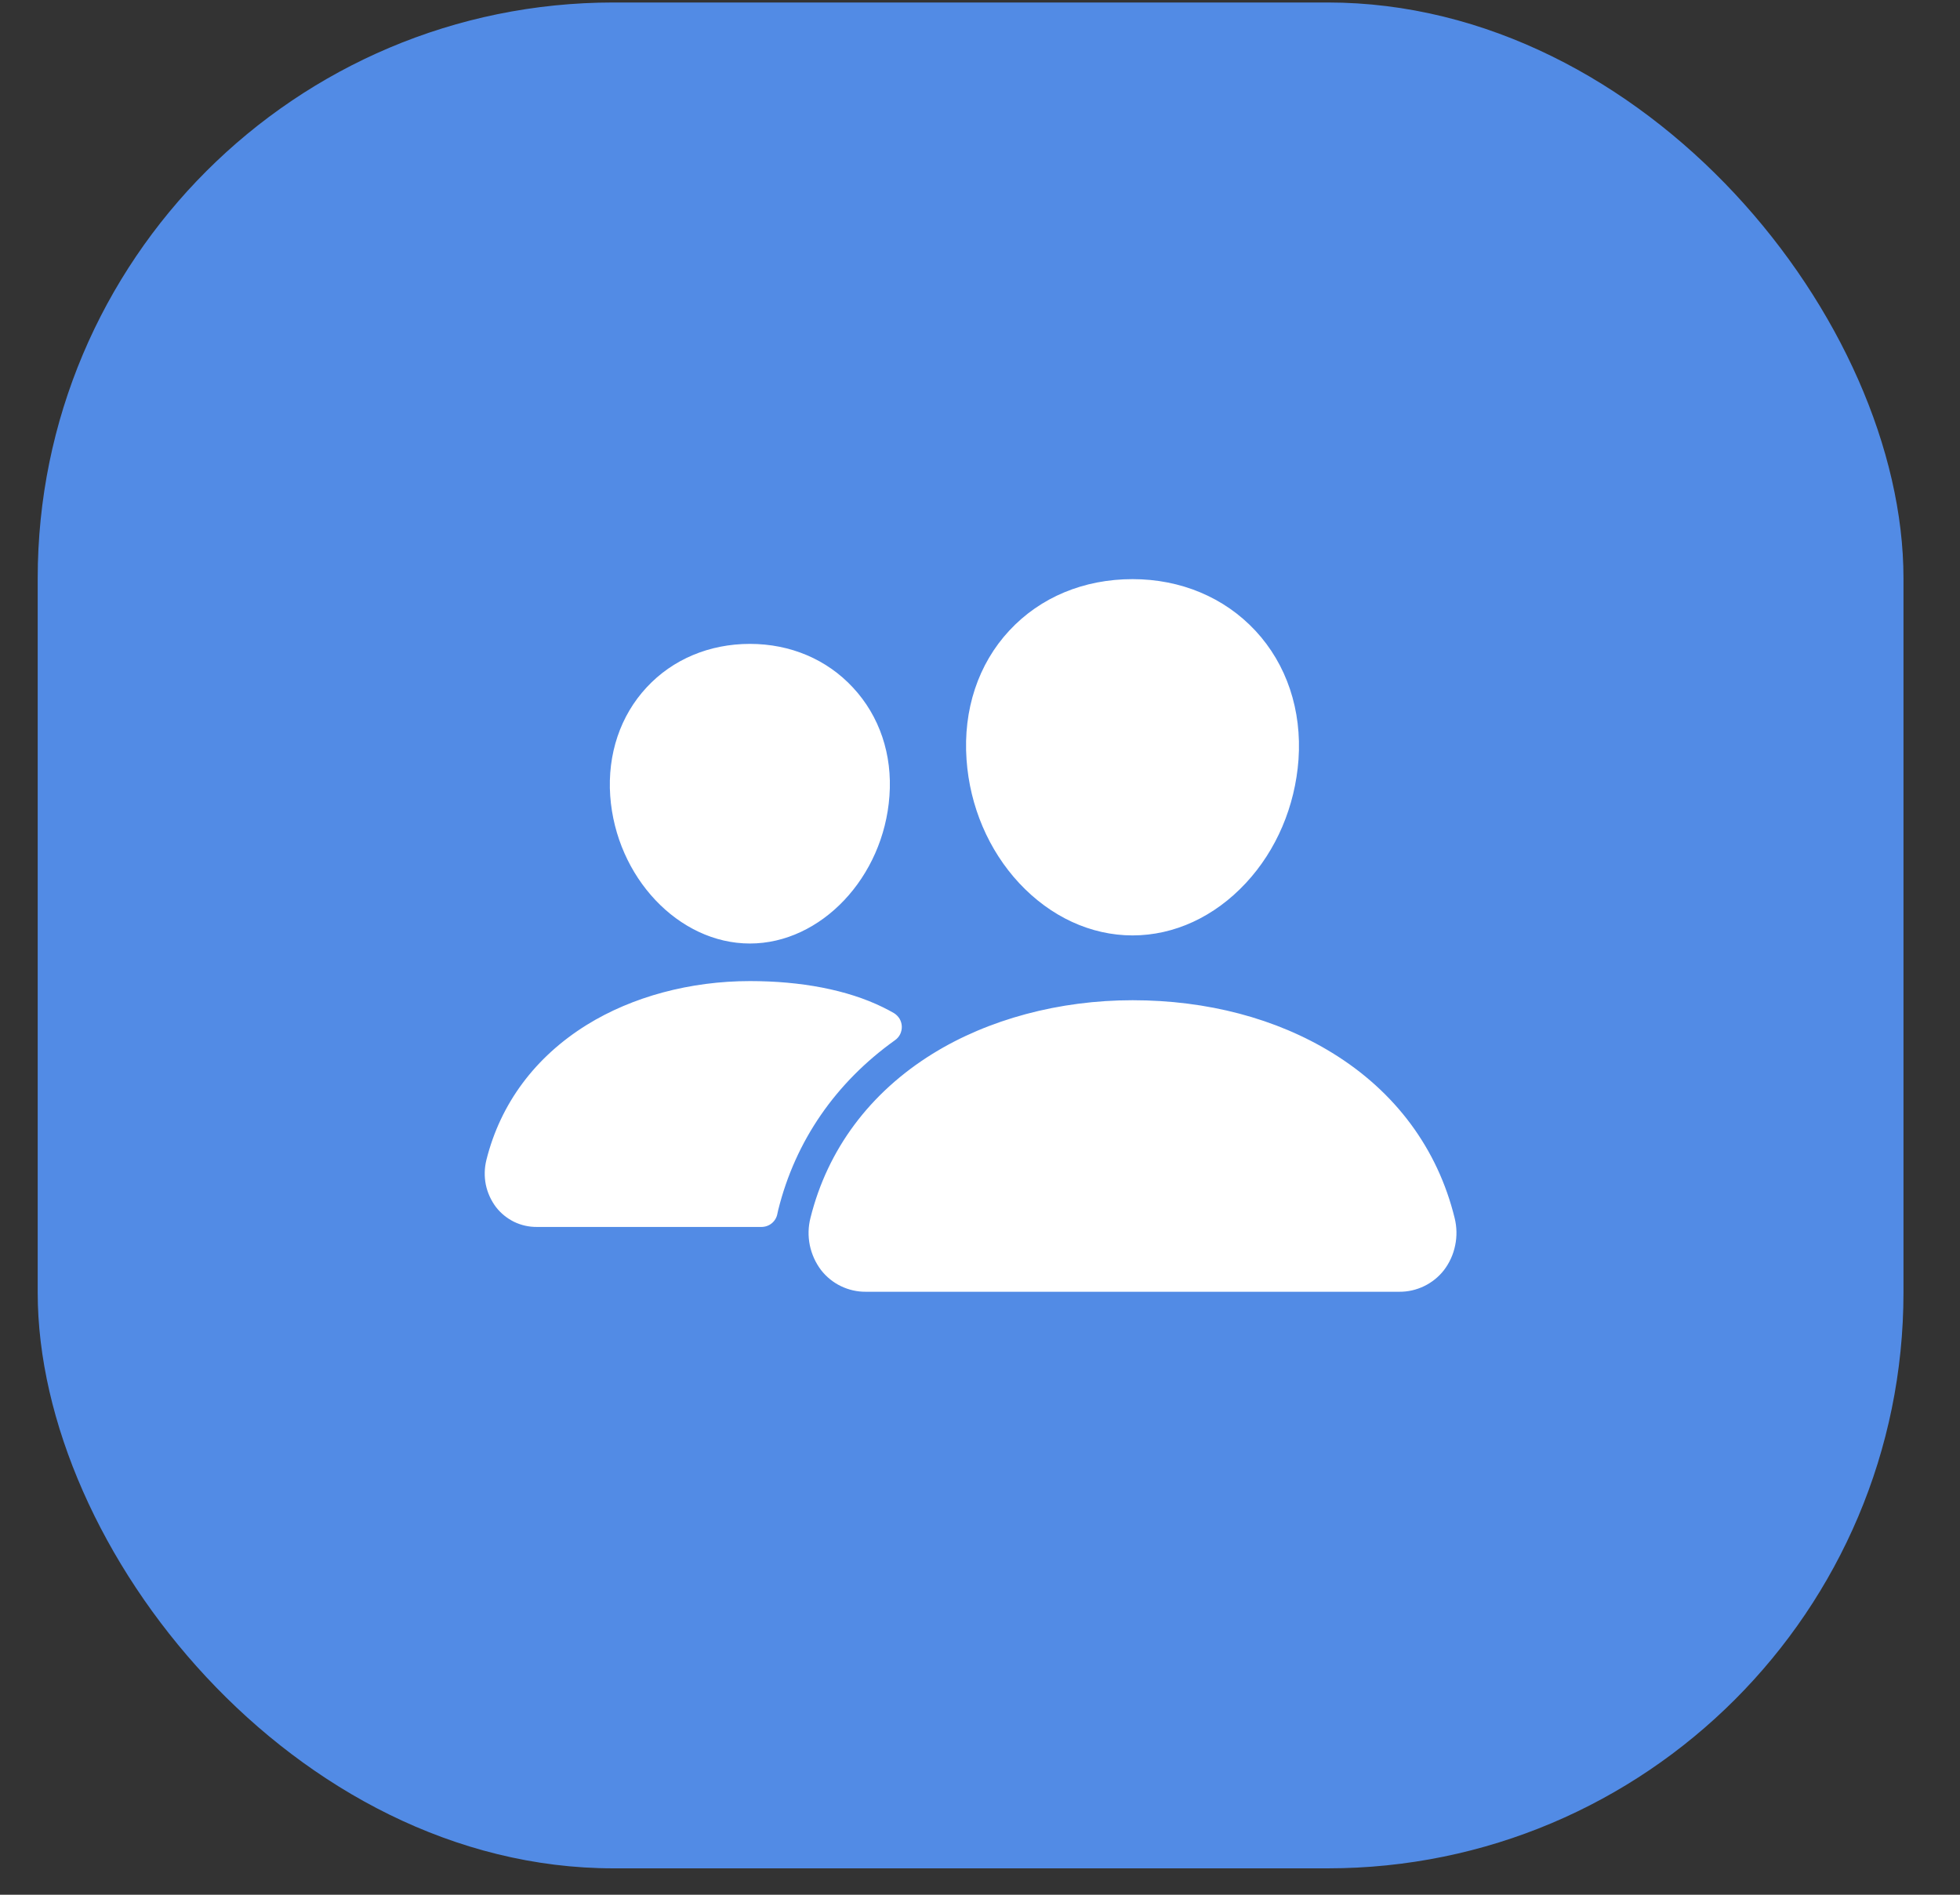
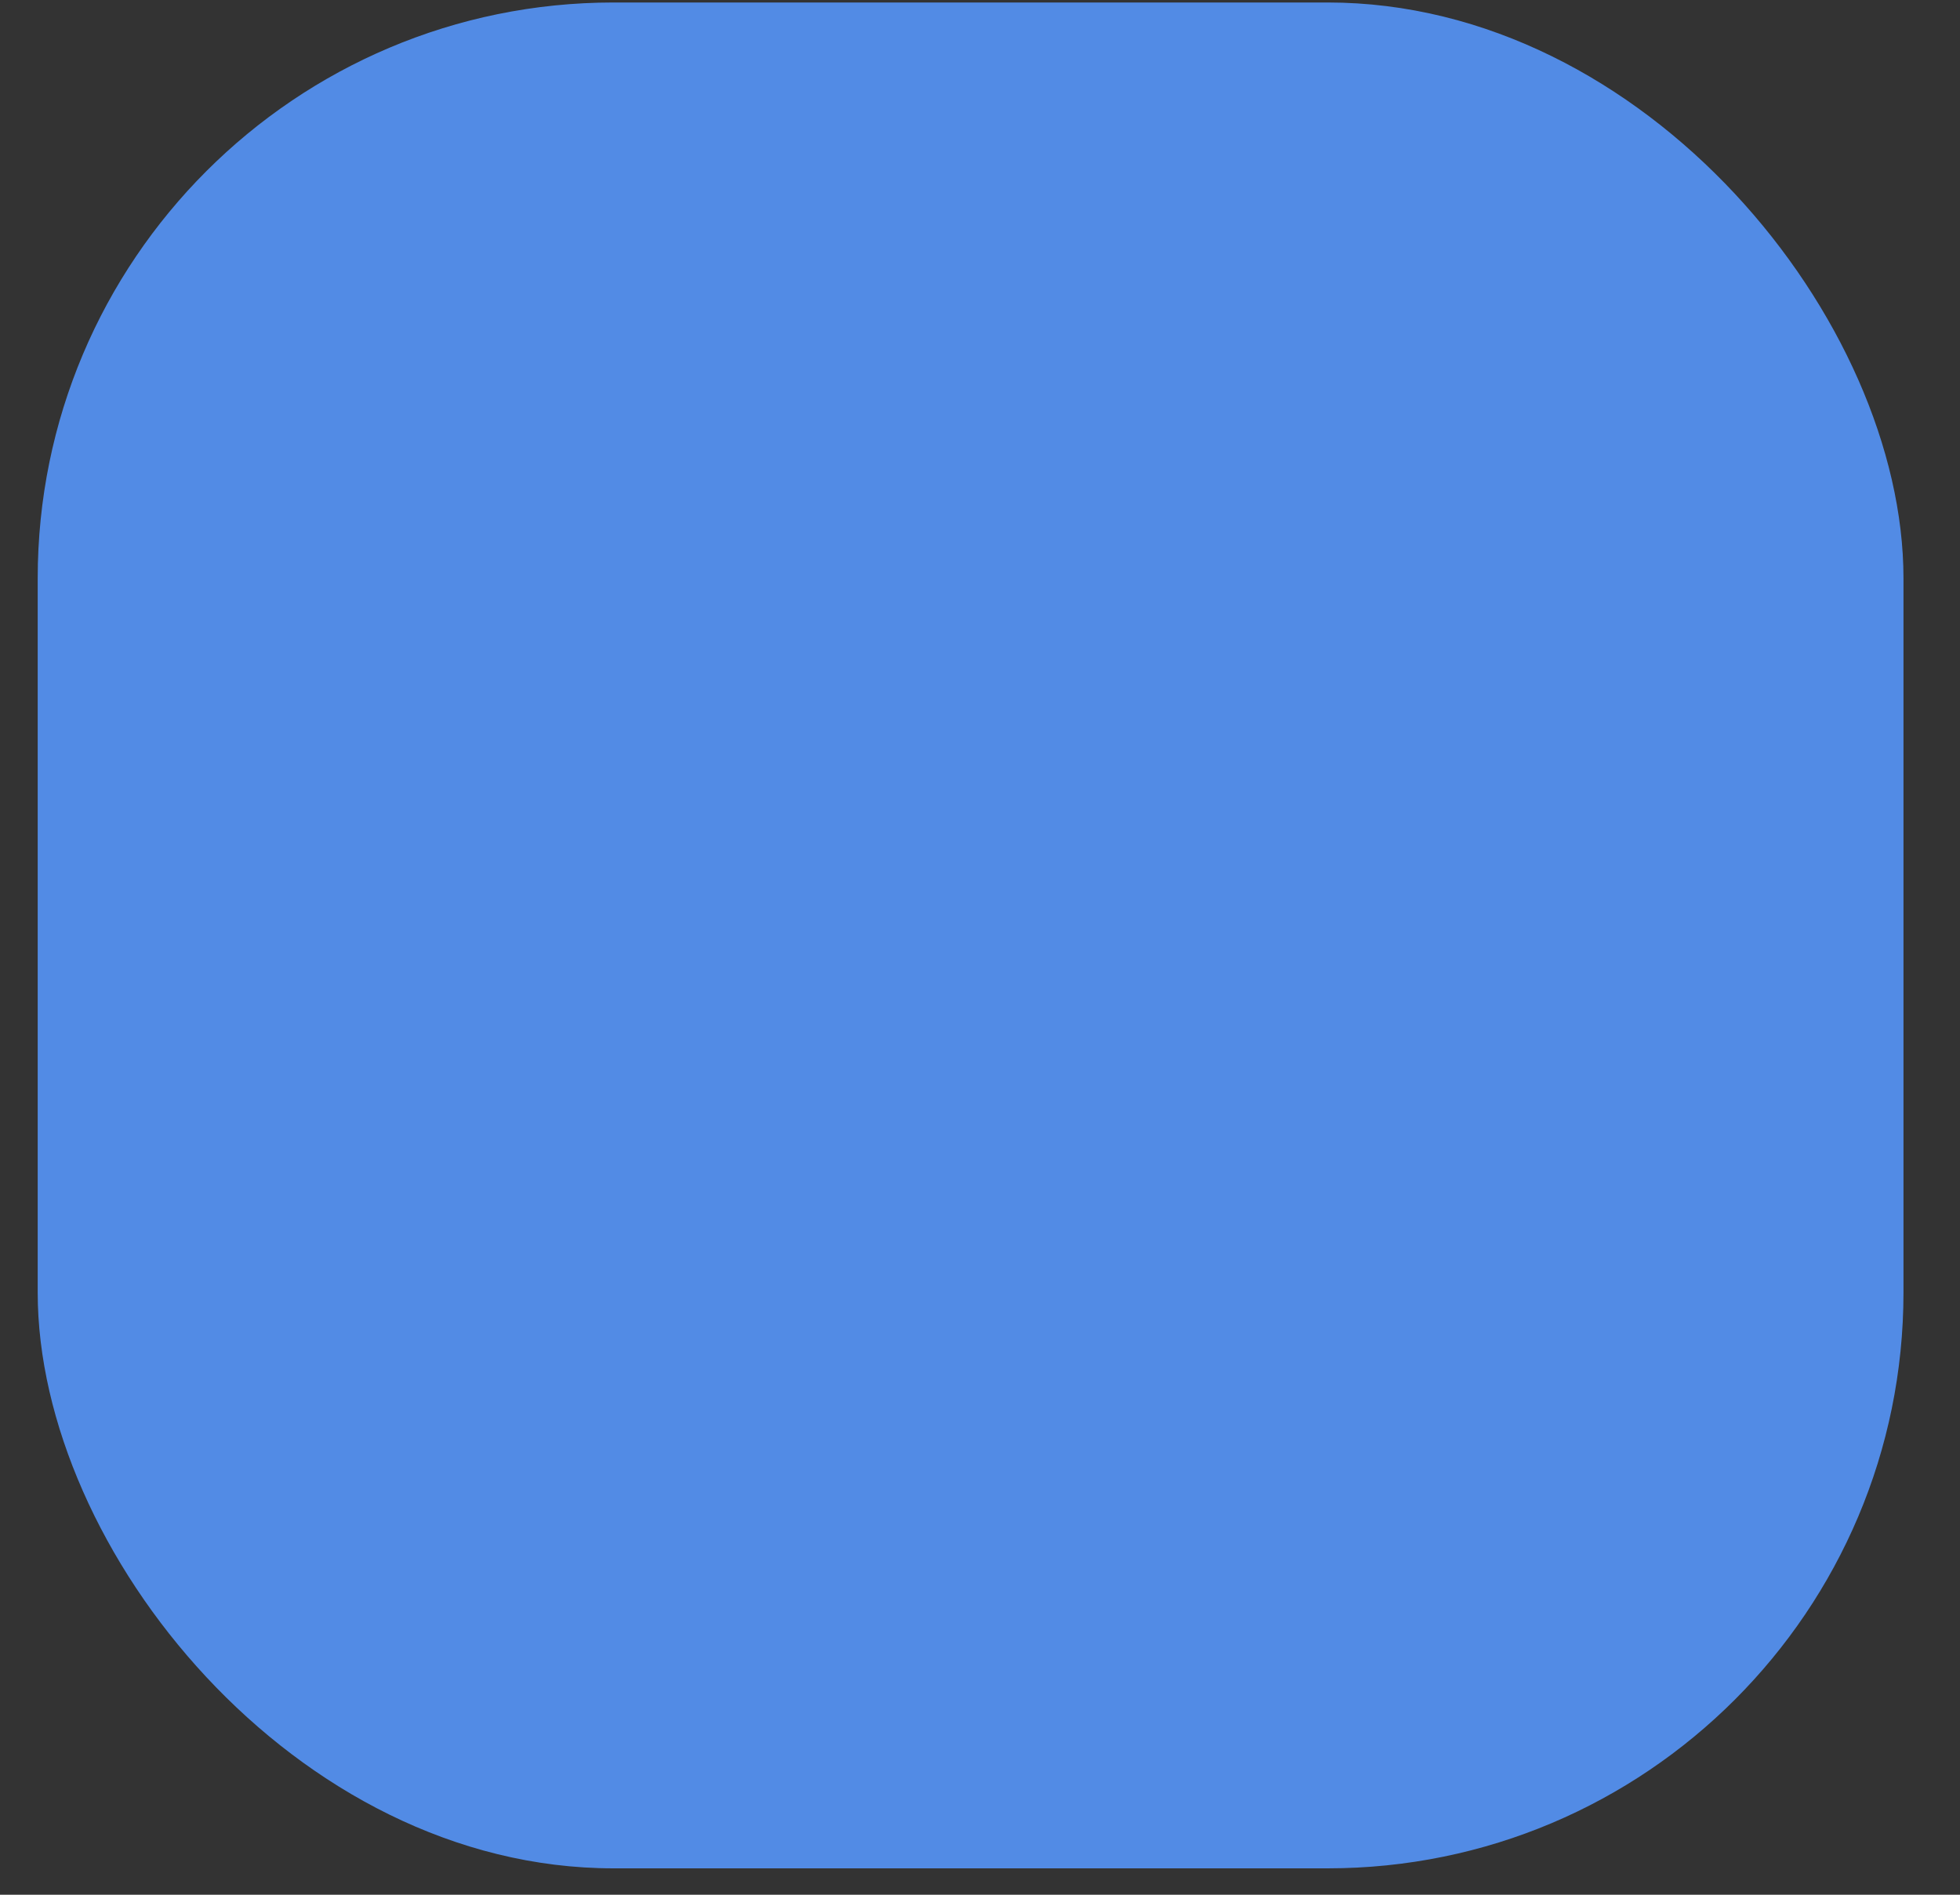
<svg xmlns="http://www.w3.org/2000/svg" width="30" height="29" viewBox="0 0 30 29" fill="none">
  <rect x="0" y="0" width="30" height="29" fill="#333333" stroke="none" />
  <rect x="0.577" y="0.038" width="28.558" height="28.558" rx="8.814" fill="#528BE5" />
  <g clip-path="url(#clip0_1067_640)">
-     <path d="M17.335 14.317C16.698 14.317 16.082 14.033 15.6 13.517C15.131 13.013 14.844 12.341 14.794 11.626C14.74 10.863 14.973 10.162 15.449 9.651C15.925 9.139 16.591 8.864 17.335 8.864C18.073 8.864 18.741 9.144 19.216 9.654C19.695 10.169 19.928 10.87 19.875 11.626C19.823 12.342 19.537 13.013 19.069 13.516C18.588 14.033 17.972 14.317 17.335 14.317ZM21.42 19.771H13.25C13.119 19.772 12.989 19.742 12.871 19.685C12.753 19.628 12.649 19.544 12.568 19.44C12.483 19.328 12.424 19.198 12.395 19.059C12.367 18.921 12.37 18.778 12.405 18.641C12.666 17.593 13.313 16.725 14.274 16.129C15.128 15.6 16.215 15.309 17.335 15.309C18.477 15.309 19.535 15.588 20.393 16.116C21.358 16.709 22.005 17.583 22.265 18.643C22.299 18.78 22.302 18.923 22.273 19.061C22.245 19.2 22.186 19.33 22.1 19.442C22.019 19.545 21.916 19.628 21.798 19.685C21.68 19.742 21.551 19.772 21.42 19.771ZM11.478 14.441C10.388 14.441 9.429 13.427 9.34 12.181C9.296 11.543 9.495 10.953 9.898 10.52C10.296 10.091 10.858 9.855 11.478 9.855C12.098 9.855 12.656 10.092 13.056 10.524C13.462 10.96 13.661 11.549 13.614 12.182C13.525 13.428 12.567 14.441 11.478 14.441ZM13.513 15.416C12.968 15.149 12.26 15.016 11.479 15.016C10.566 15.016 9.679 15.254 8.982 15.686C8.191 16.177 7.66 16.891 7.445 17.753C7.414 17.877 7.411 18.007 7.436 18.132C7.462 18.257 7.516 18.375 7.593 18.477C7.667 18.572 7.762 18.648 7.869 18.701C7.977 18.753 8.096 18.78 8.216 18.779H11.655C11.713 18.779 11.77 18.759 11.814 18.722C11.859 18.685 11.889 18.633 11.899 18.576C11.903 18.556 11.907 18.537 11.912 18.517C12.175 17.462 12.79 16.57 13.7 15.92C13.734 15.896 13.761 15.864 13.779 15.827C13.796 15.79 13.805 15.749 13.803 15.707C13.801 15.666 13.789 15.626 13.768 15.591C13.746 15.556 13.716 15.526 13.681 15.505C13.632 15.477 13.576 15.447 13.513 15.416Z" fill="white" />
+     <path d="M17.335 14.317C16.698 14.317 16.082 14.033 15.6 13.517C15.131 13.013 14.844 12.341 14.794 11.626C14.74 10.863 14.973 10.162 15.449 9.651C15.925 9.139 16.591 8.864 17.335 8.864C18.073 8.864 18.741 9.144 19.216 9.654C19.695 10.169 19.928 10.87 19.875 11.626C19.823 12.342 19.537 13.013 19.069 13.516C18.588 14.033 17.972 14.317 17.335 14.317ZH13.25C13.119 19.772 12.989 19.742 12.871 19.685C12.753 19.628 12.649 19.544 12.568 19.44C12.483 19.328 12.424 19.198 12.395 19.059C12.367 18.921 12.37 18.778 12.405 18.641C12.666 17.593 13.313 16.725 14.274 16.129C15.128 15.6 16.215 15.309 17.335 15.309C18.477 15.309 19.535 15.588 20.393 16.116C21.358 16.709 22.005 17.583 22.265 18.643C22.299 18.78 22.302 18.923 22.273 19.061C22.245 19.2 22.186 19.33 22.1 19.442C22.019 19.545 21.916 19.628 21.798 19.685C21.68 19.742 21.551 19.772 21.42 19.771ZM11.478 14.441C10.388 14.441 9.429 13.427 9.34 12.181C9.296 11.543 9.495 10.953 9.898 10.52C10.296 10.091 10.858 9.855 11.478 9.855C12.098 9.855 12.656 10.092 13.056 10.524C13.462 10.96 13.661 11.549 13.614 12.182C13.525 13.428 12.567 14.441 11.478 14.441ZM13.513 15.416C12.968 15.149 12.26 15.016 11.479 15.016C10.566 15.016 9.679 15.254 8.982 15.686C8.191 16.177 7.66 16.891 7.445 17.753C7.414 17.877 7.411 18.007 7.436 18.132C7.462 18.257 7.516 18.375 7.593 18.477C7.667 18.572 7.762 18.648 7.869 18.701C7.977 18.753 8.096 18.78 8.216 18.779H11.655C11.713 18.779 11.77 18.759 11.814 18.722C11.859 18.685 11.889 18.633 11.899 18.576C11.903 18.556 11.907 18.537 11.912 18.517C12.175 17.462 12.79 16.57 13.7 15.92C13.734 15.896 13.761 15.864 13.779 15.827C13.796 15.79 13.805 15.749 13.803 15.707C13.801 15.666 13.789 15.626 13.768 15.591C13.746 15.556 13.716 15.526 13.681 15.505C13.632 15.477 13.576 15.447 13.513 15.416Z" fill="white" />
  </g>
  <defs>
    <clipPath id="clip0_1067_640">
-       <rect width="15.865" height="15.865" fill="white" transform="translate(6.923 6.385)" />
-     </clipPath>
+       </clipPath>
  </defs>
</svg>